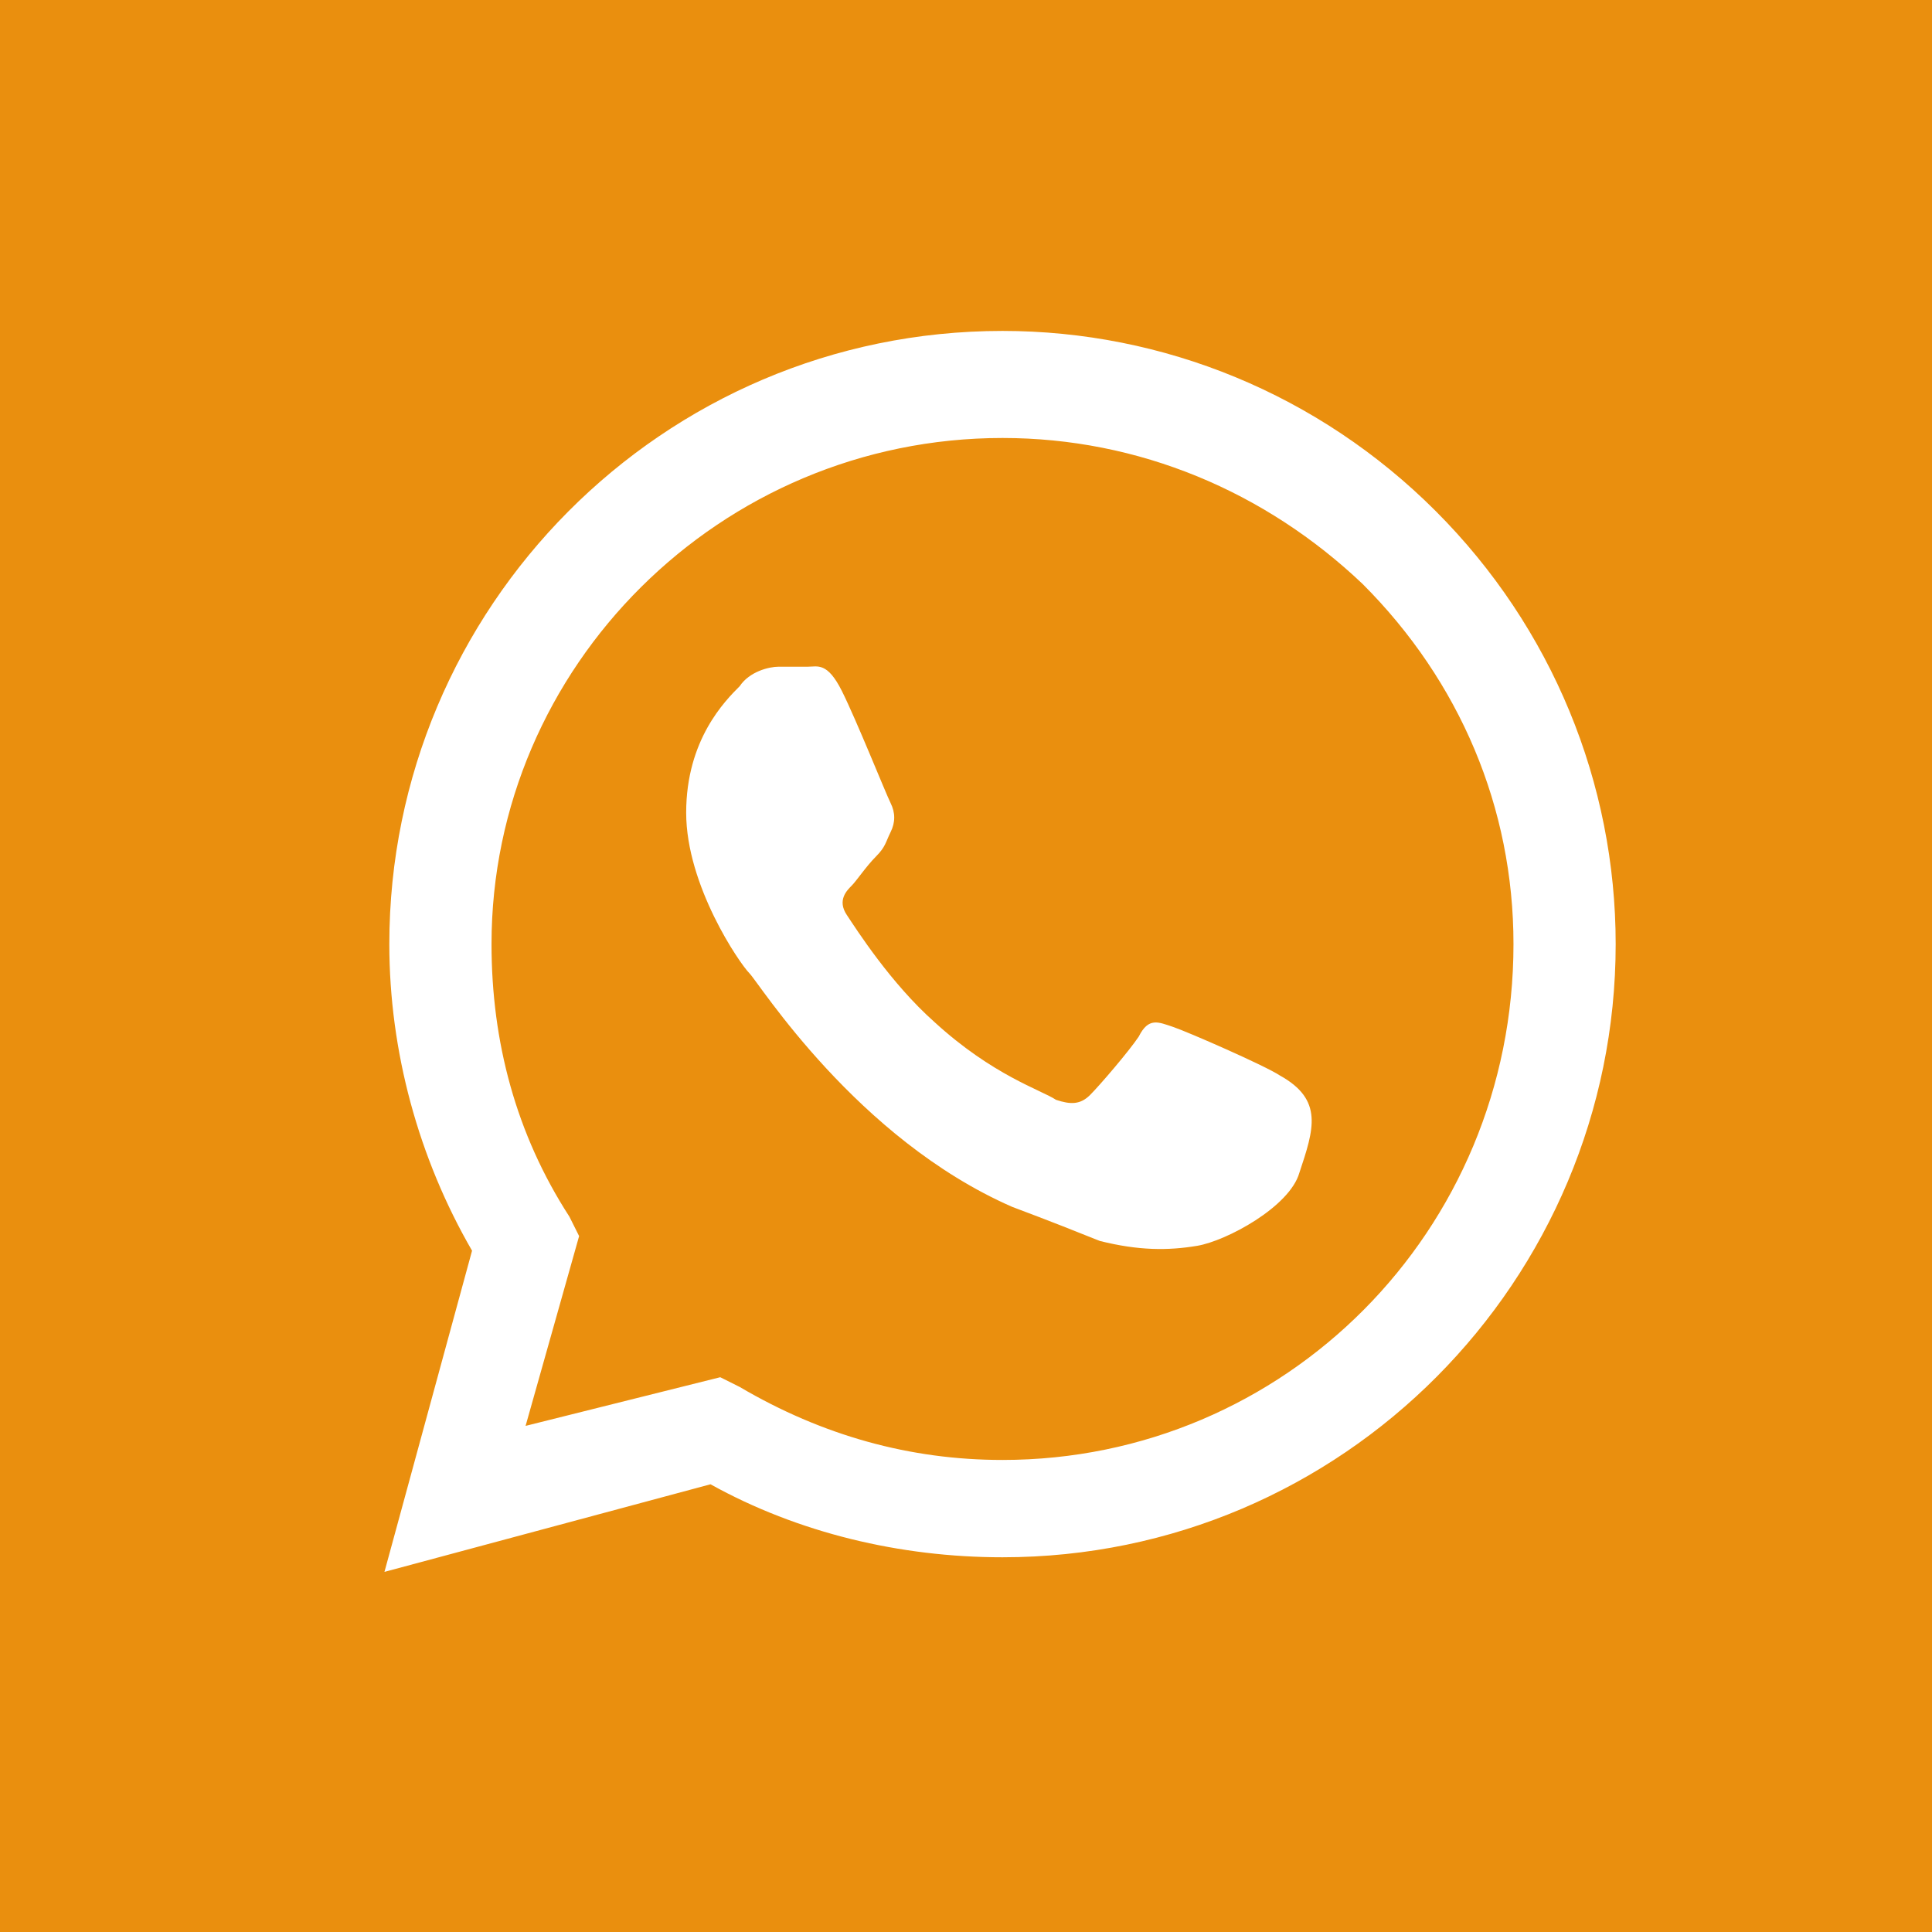
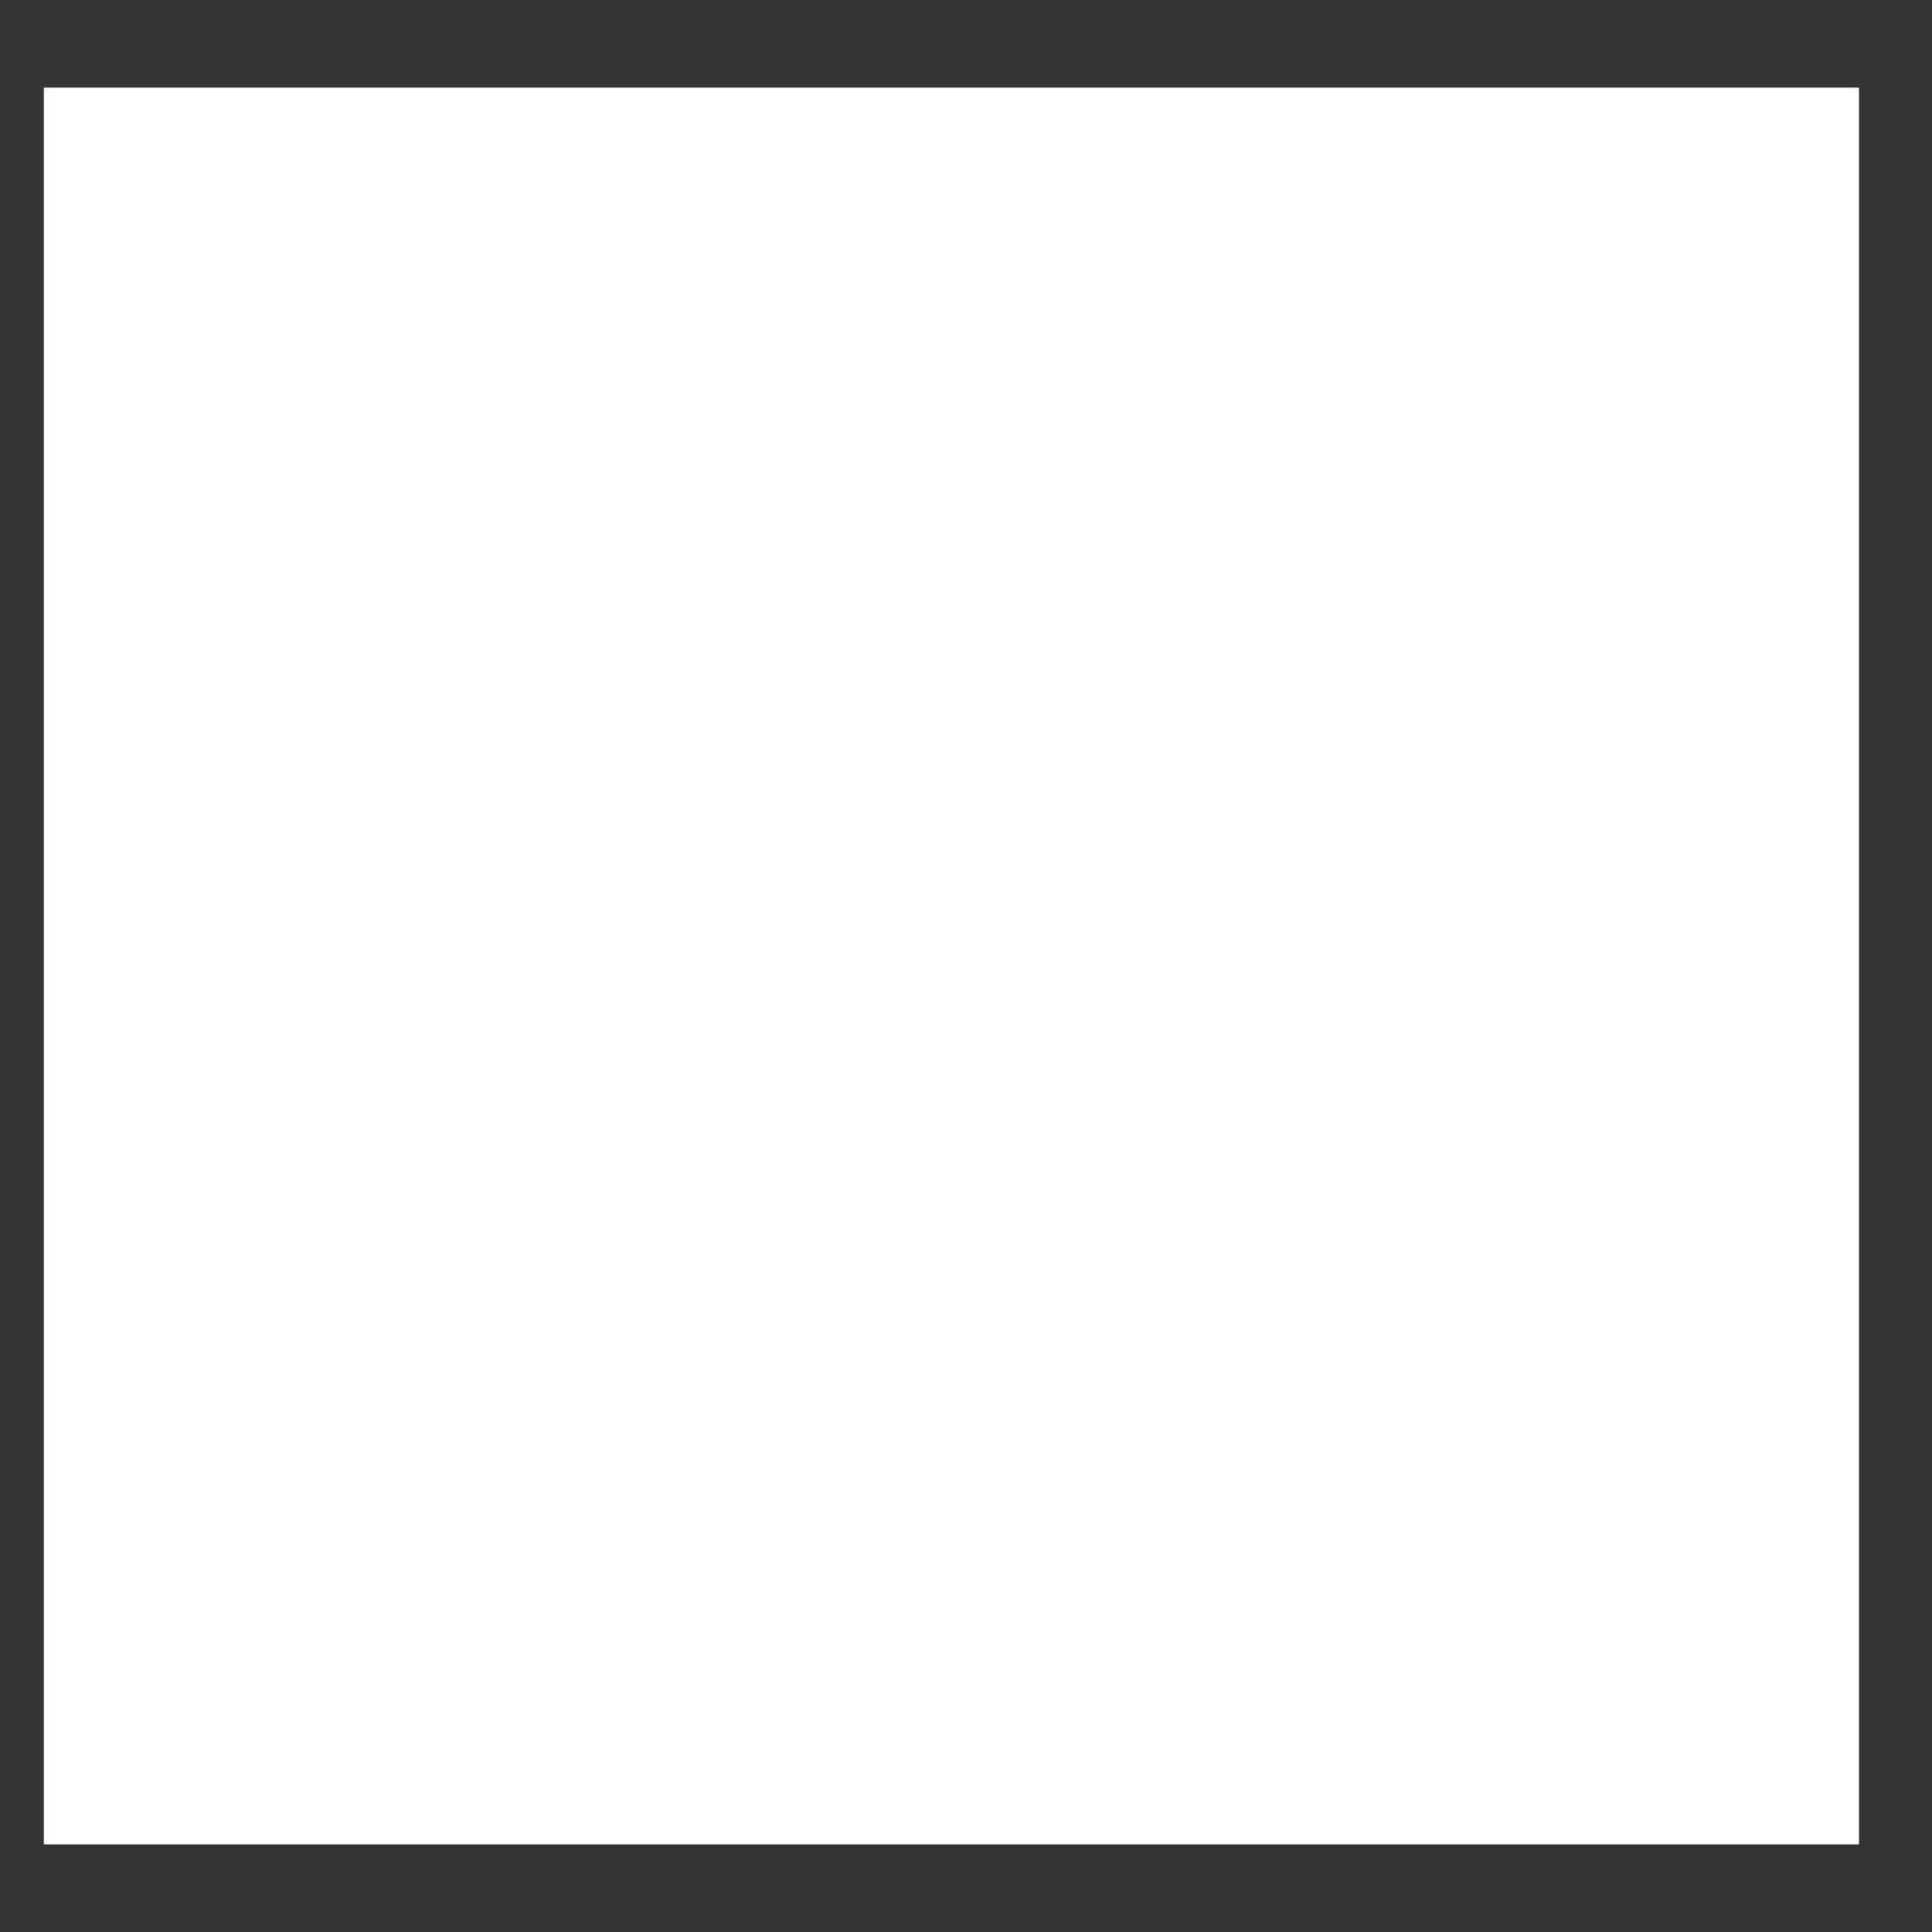
<svg xmlns="http://www.w3.org/2000/svg" viewBox="0 0 39.7 39.7">
  <rect x="0" y="0" width="39.7" height="39.7" fill="#333333" stroke="none" />
  <path fill-rule="evenodd" clip-rule="evenodd" fill="#fff" d="M.9 1.8h37.3v36.1H.9z" />
-   <path d="M0 39.7V0h39.7v39.7H0zm29.5-29.2c-2.4-2.4-5.6-3.7-8.9-3.7-7 0-12.6 5.7-12.6 12.6 0 2.2.6 4.4 1.7 6.3l-1.8 6.6 6.7-1.8c1.8 1 3.9 1.5 6 1.5 7 0 12.6-5.7 12.6-12.6 0-3.3-1.3-6.5-3.7-8.9zM20.6 30c-1.9 0-3.7-.5-5.4-1.5l-.4-.2-4 1 1.1-3.9-.2-.4c-1.1-1.7-1.6-3.6-1.6-5.6C10.1 13.7 14.8 9 20.6 9c2.8 0 5.4 1.1 7.4 3 2 2 3.1 4.6 3.1 7.4 0 5.9-4.7 10.6-10.5 10.6zm5.7-7.9c-.3-.2-1.9-.9-2.2-1-.3-.1-.5-.2-.7.2-.2.3-.8 1-1 1.2-.2.2-.4.2-.7.1-.3-.2-1.3-.5-2.5-1.6-.9-.8-1.6-1.9-1.8-2.2-.2-.3 0-.5.1-.6.1-.1.3-.4.5-.6.2-.2.2-.3.3-.5.1-.2.1-.4 0-.6-.1-.2-.7-1.7-1-2.3-.3-.6-.5-.5-.7-.5H16c-.2 0-.6.1-.8.4-.3.3-1.1 1.1-1.1 2.6s1.1 3.1 1.3 3.3 2.2 3.4 5.4 4.8c.8.3 1.3.5 1.8.7.8.2 1.4.2 2 .1.6-.1 1.9-.8 2.1-1.5.3-.9.5-1.5-.4-2z" fill-rule="evenodd" clip-rule="evenodd" fill="#ea8f0e" />
</svg>